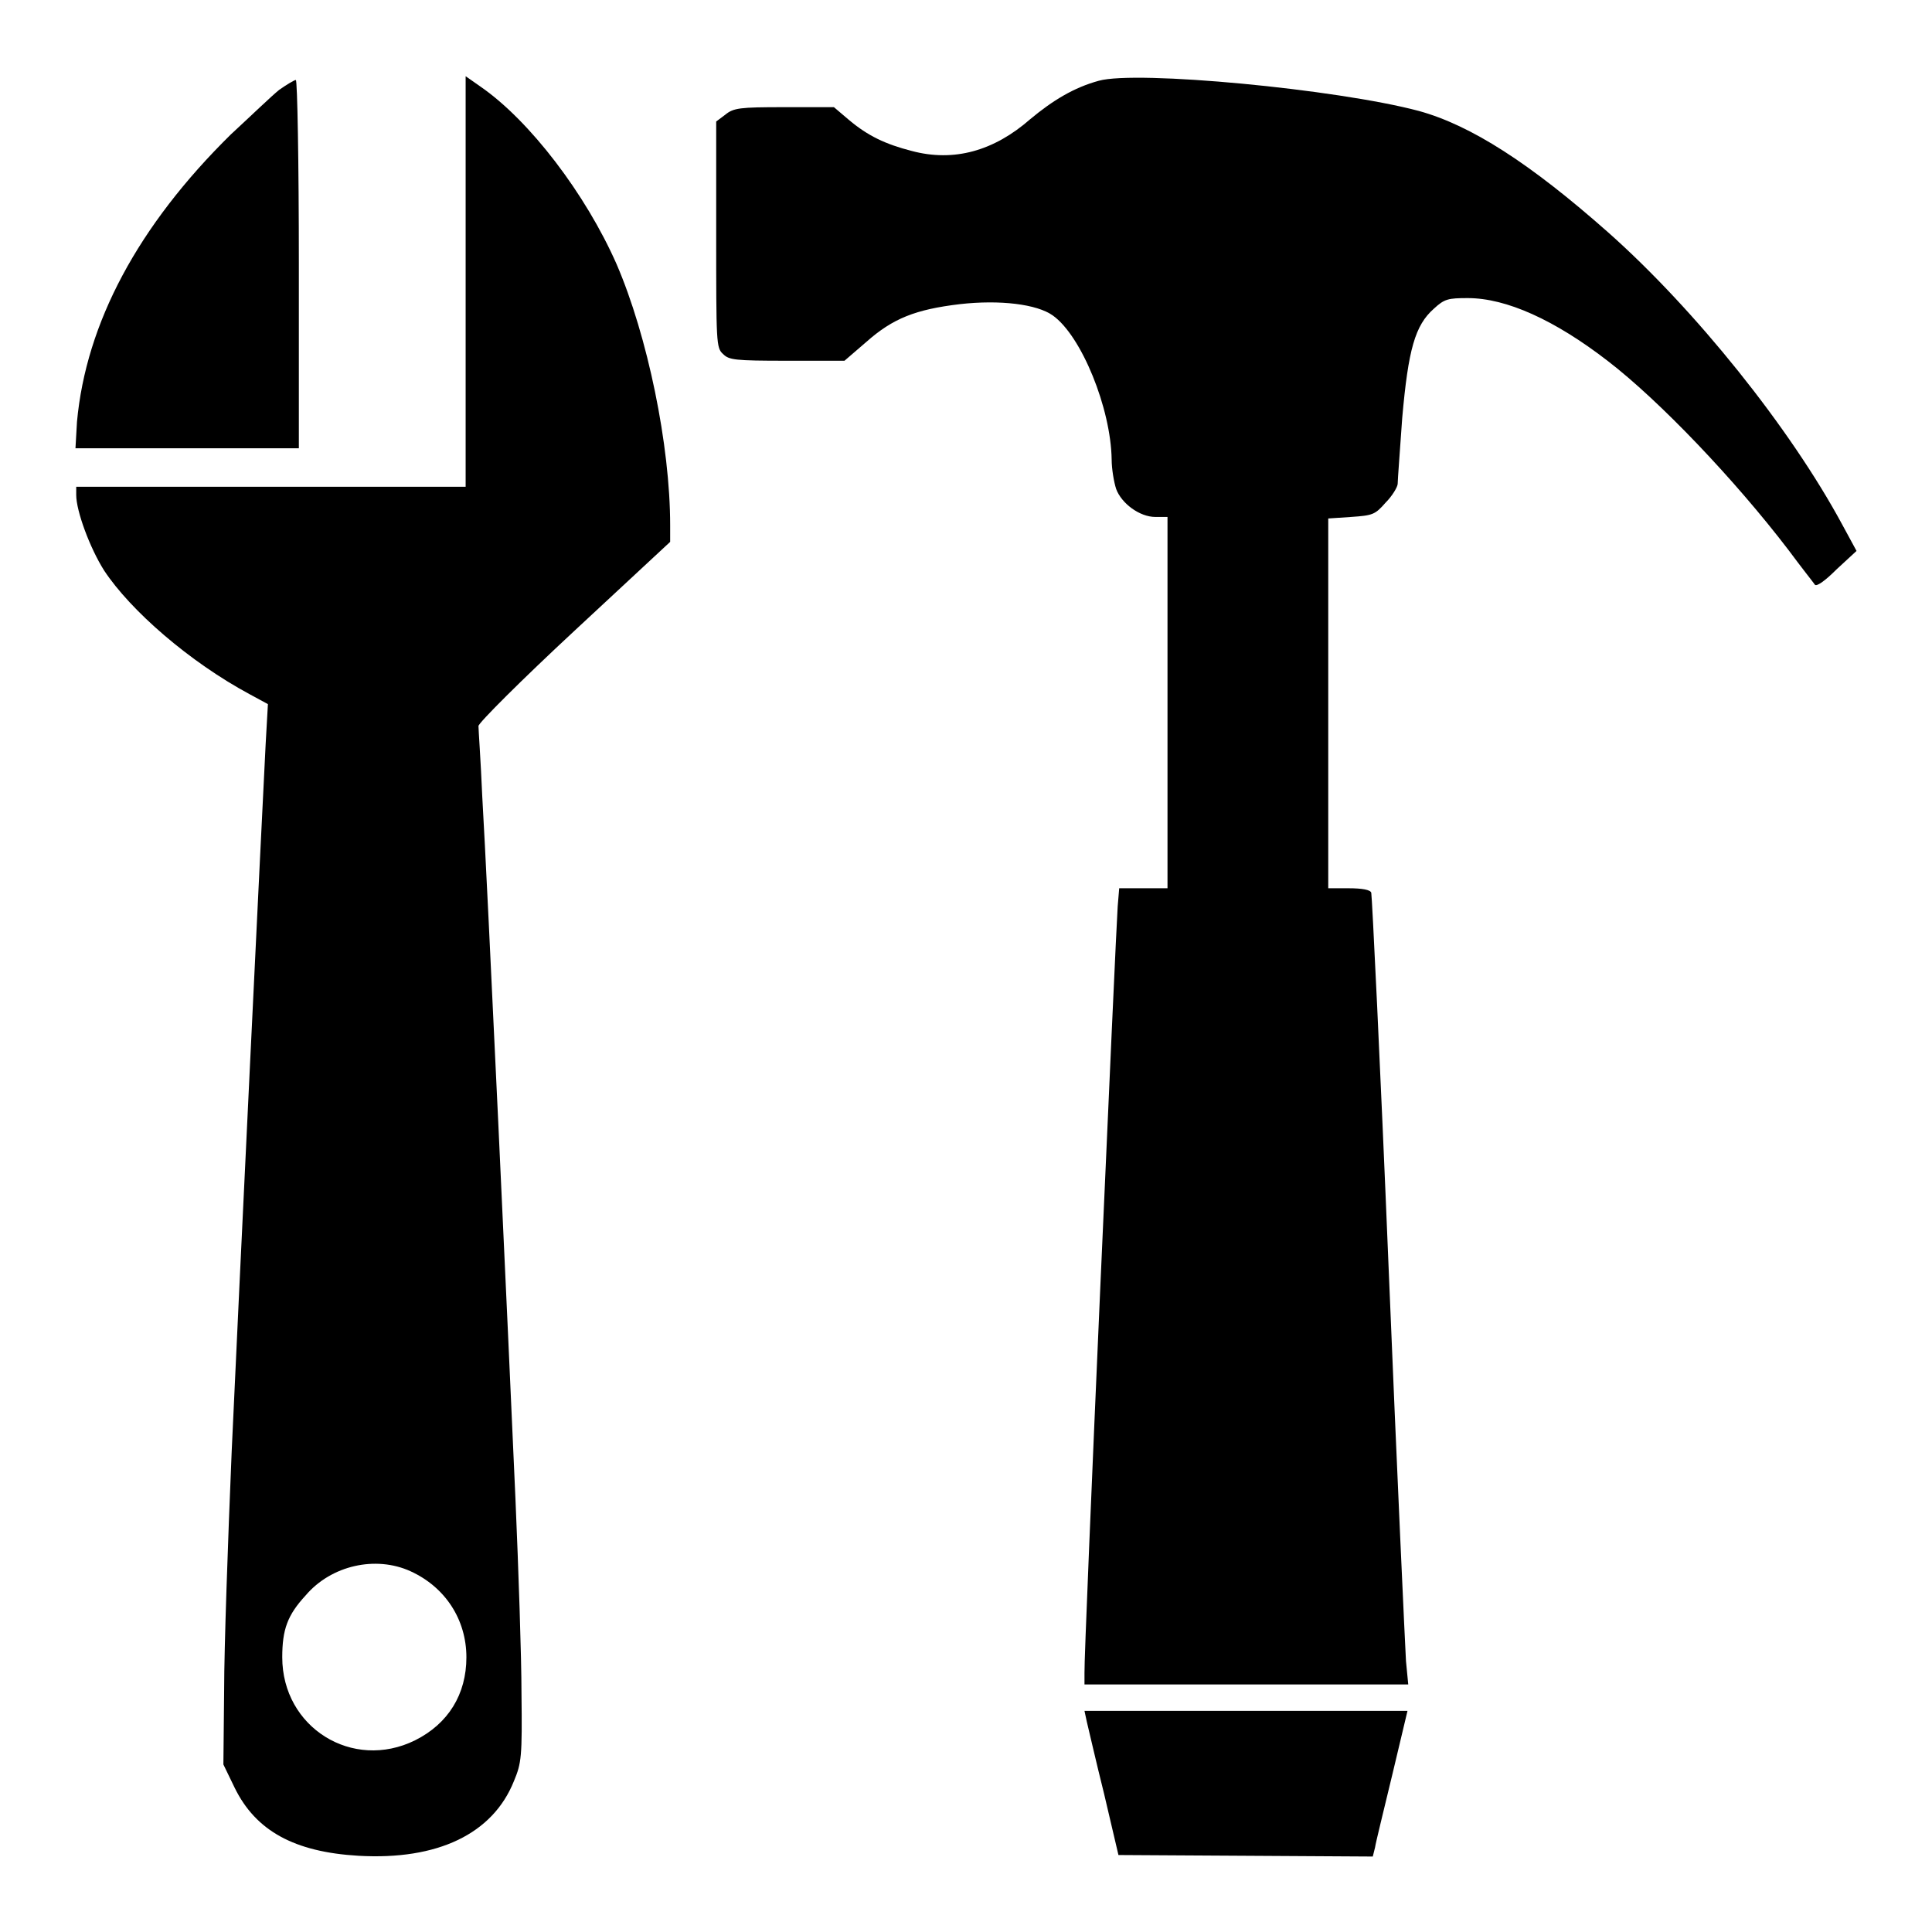
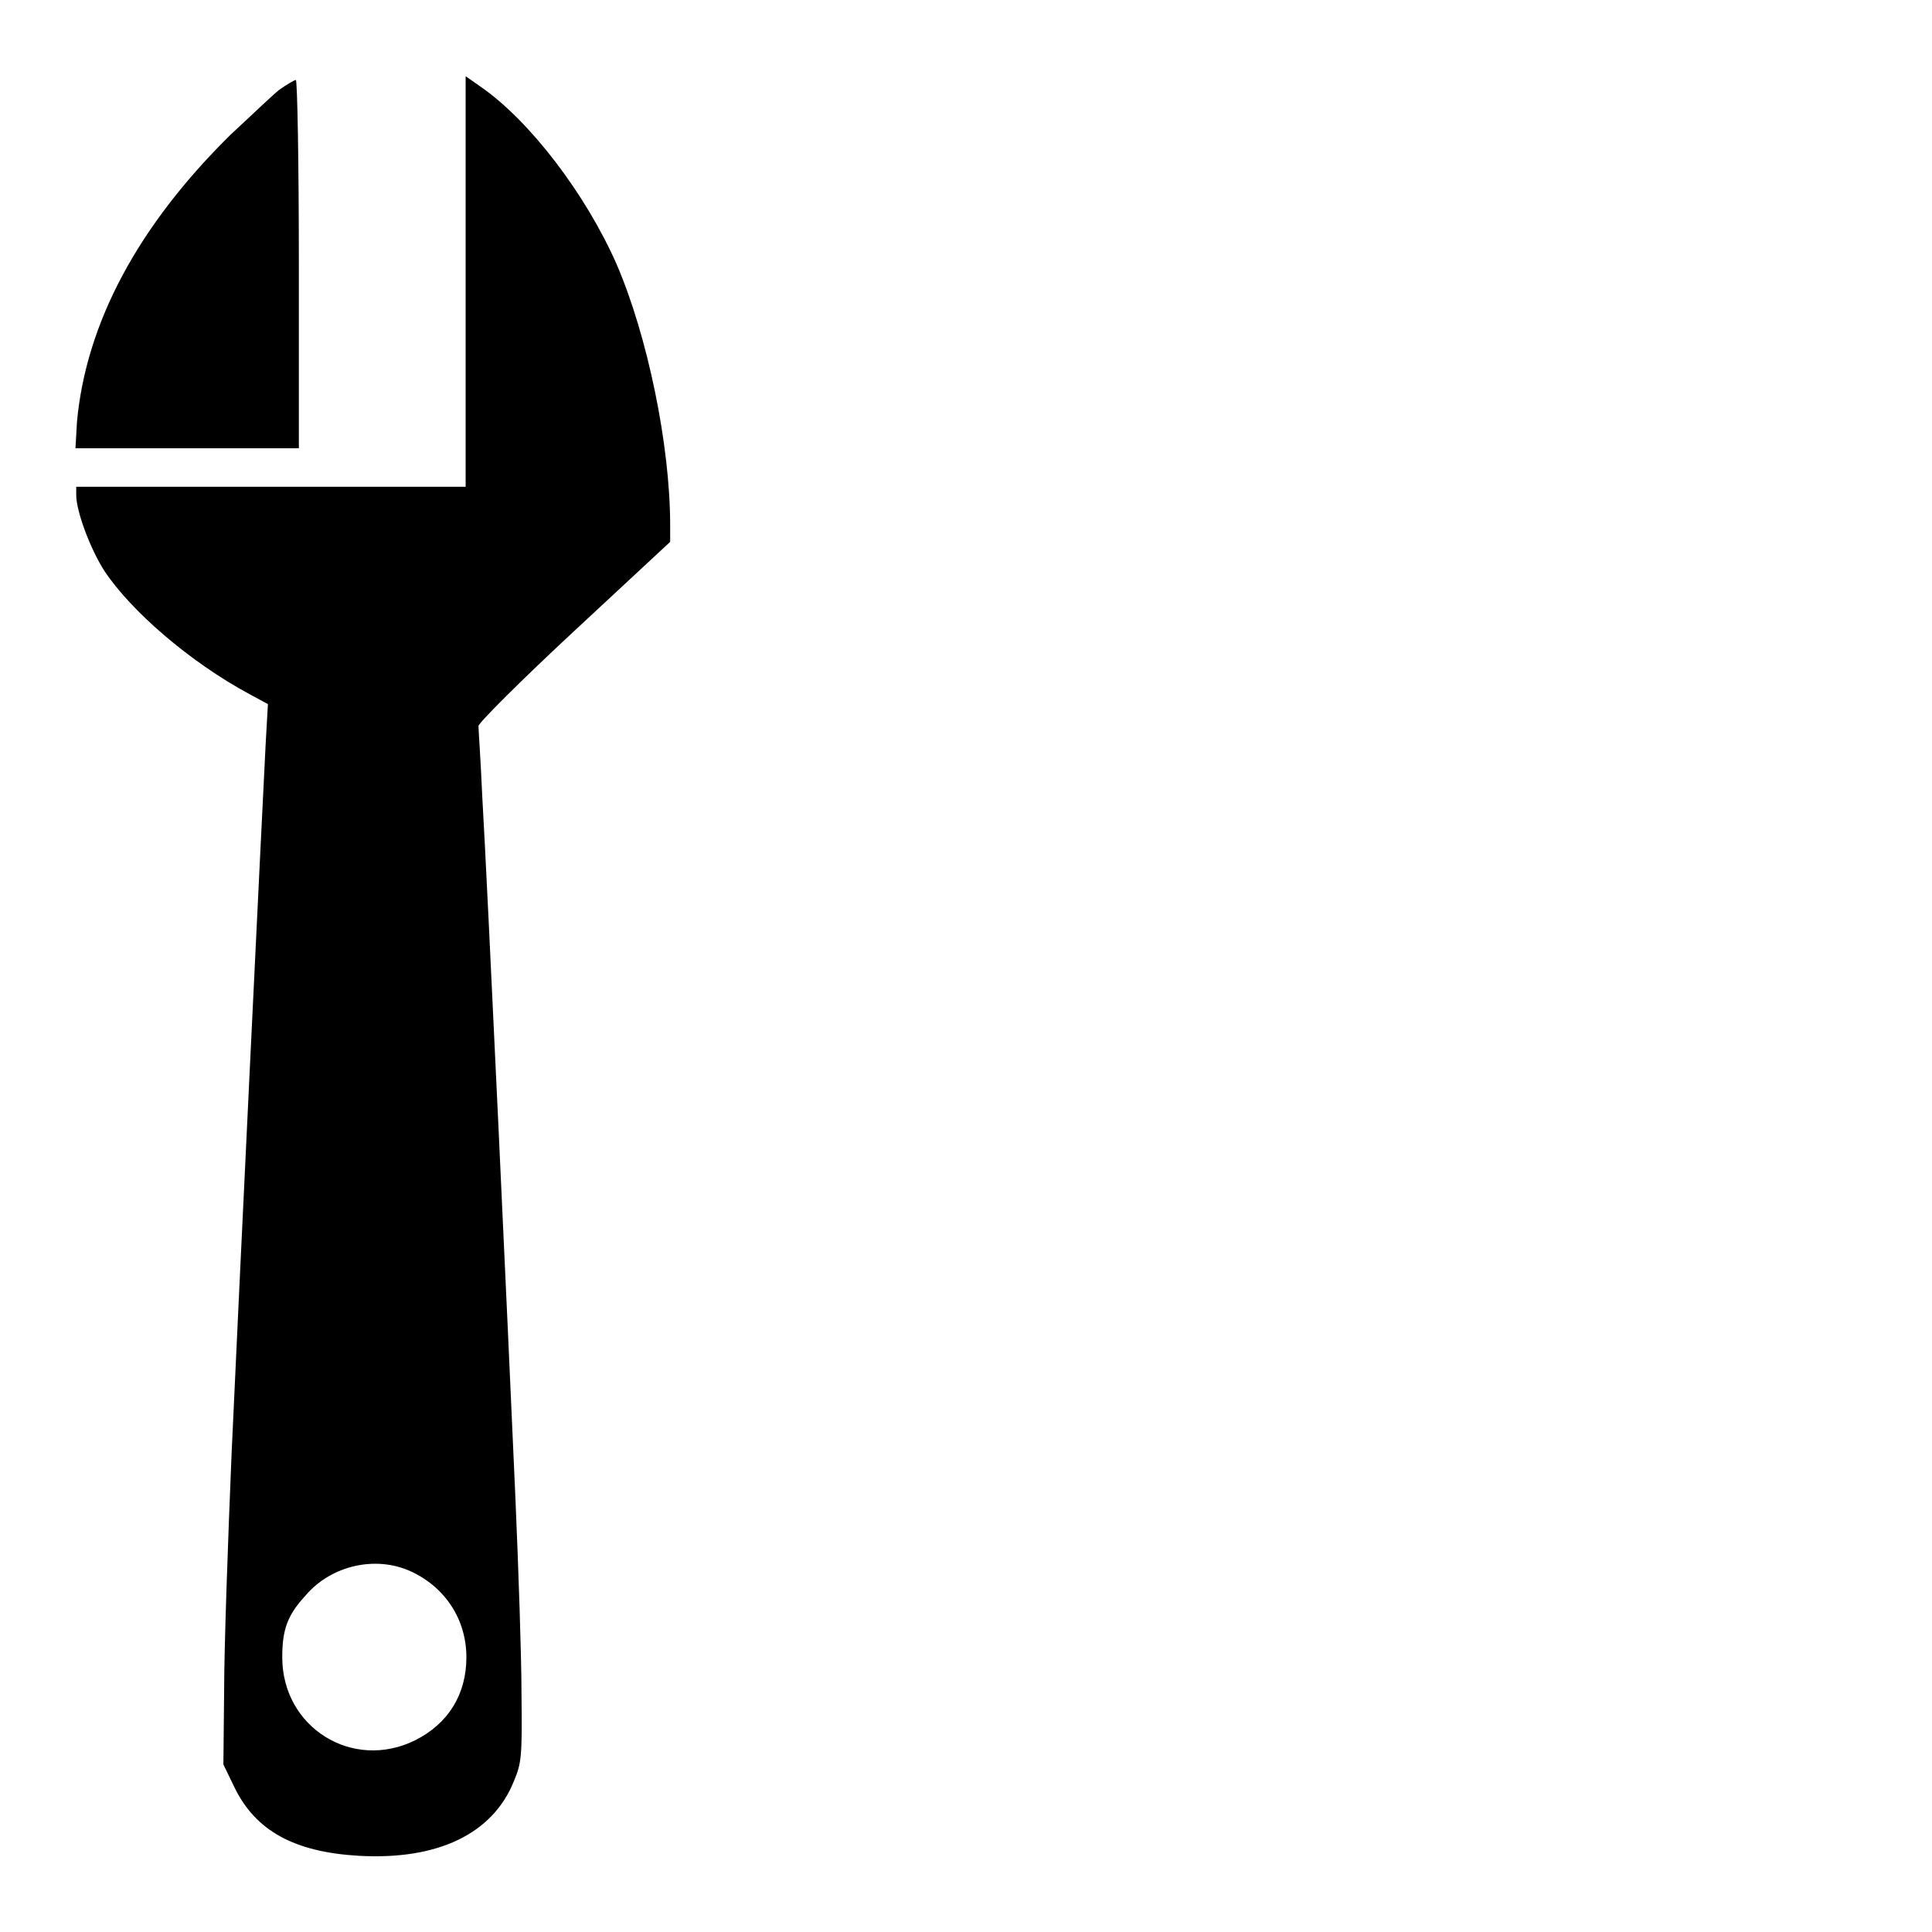
<svg xmlns="http://www.w3.org/2000/svg" version="1.1" x="0px" y="0px" viewBox="0 0 256 256" enable-background="new 0 0 256 256" xml:space="preserve">
  <g>
    <g>
      <g>
        <path fill="#000000" d="M61.7,37.3v27.2H35.9H10.1v1.1c0,2.1,1.8,7,3.7,10c3.5,5.3,11.3,12.1,19.3,16.4l2.4,1.3l-0.3,5.3c-0.5,9.7-3.5,71.7-4.5,93.7c-0.5,11.9-1,26.1-1,31.6l-0.1,9.9l1.5,3.1c2.8,5.7,7.9,8.5,16.4,9c10.5,0.6,17.8-2.9,20.6-9.9c1-2.4,1.1-3.2,1-11.6c0-4.9-0.4-16.5-0.8-25.8c-0.9-20.5-3.7-81.3-4.4-93.1c-0.2-4.7-0.5-8.8-0.5-9.3c0-0.4,5.7-6.1,12.7-12.6l12.7-11.8v-2.2c0-10.6-3-25.1-7.1-34.6c-4.1-9.3-11.5-19-18-23.5l-2-1.4V37.3L61.7,37.3z M54.4,208.2c4.6,2.1,7.4,6.4,7.4,11.4c0,4.9-2.4,8.8-6.8,11c-8.3,4.1-17.6-1.7-17.6-11c0-3.7,0.7-5.6,3.1-8.2C43.9,207.4,49.8,206.1,54.4,208.2z" />
-         <path fill="#000000" d="M145.6,10.7c-3.3,0.9-6.1,2.6-9.1,5.1c-4.8,4.2-10.1,5.7-15.7,4.2c-3.5-0.9-5.8-2-8.3-4.1l-2-1.7h-6.6c-5.9,0-6.7,0.1-7.8,1l-1.2,0.9v15c0,14.3,0,15,0.9,15.8c0.8,0.8,1.5,0.9,8.5,0.9h7.6l2.9-2.5c3.5-3.1,6.5-4.3,12.4-5c5.3-0.6,10.2,0,12.3,1.5c3.8,2.7,7.7,12.3,7.8,19.1c0,1.2,0.3,3,0.6,3.9c0.7,1.9,3.1,3.7,5.2,3.7h1.6v24.6v24.6h-3.2h-3.2l-0.2,2.4c-0.2,2.4-4.5,98.8-4.4,101.6v1.5h21.5h21.4l-0.3-3.1c-0.1-1.7-1.2-25.2-2.3-52.1s-2.2-49.3-2.3-49.7c-0.1-0.4-1.2-0.6-3-0.6H176V93.3V68.7l3-0.2c2.9-0.2,3.2-0.3,4.6-1.9c0.9-0.9,1.6-2.1,1.6-2.5c0-0.5,0.3-4.4,0.6-8.7c0.8-9.1,1.7-12.3,4.2-14.5c1.4-1.3,1.9-1.4,4.5-1.4c5.1,0,11.5,2.9,18.5,8.3c6.9,5.3,16.9,15.8,24,25.1c1.7,2.3,3.3,4.3,3.5,4.6c0.3,0.2,1.4-0.6,2.9-2.1L246,73l-1.9-3.5c-6.9-12.8-19.5-28.5-31-38.7c-10.4-9.2-18.2-14.2-25.1-16.1C177.1,11.8,150.6,9.3,145.6,10.7z" />
        <path fill="#000000" d="M37,11.9c-1,0.8-3.8,3.5-6.4,5.9c-12.3,12.1-19.2,25-20.4,38.1L10,59.4h14.8h14.8V35c0-13.5-0.2-24.4-0.4-24.4C39,10.6,38,11.2,37,11.9z" />
-         <path fill="#000000" d="M144,228.1c0.2,0.8,1.2,5.2,2.3,9.6l1.9,8.1l16.9,0.1l16.8,0.1l0.3-1.2c0.1-0.7,1.2-5.1,2.3-9.7l2-8.4h-21.4h-21.4L144,228.1z" />
      </g>
    </g>
  </g>
</svg>